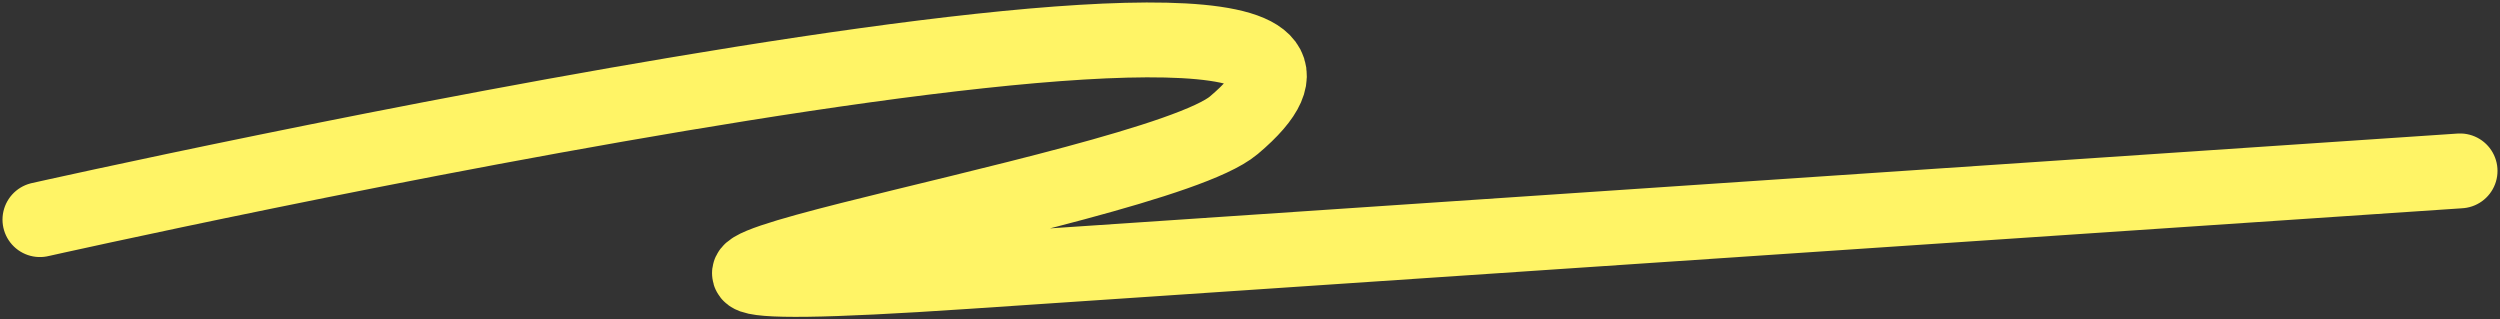
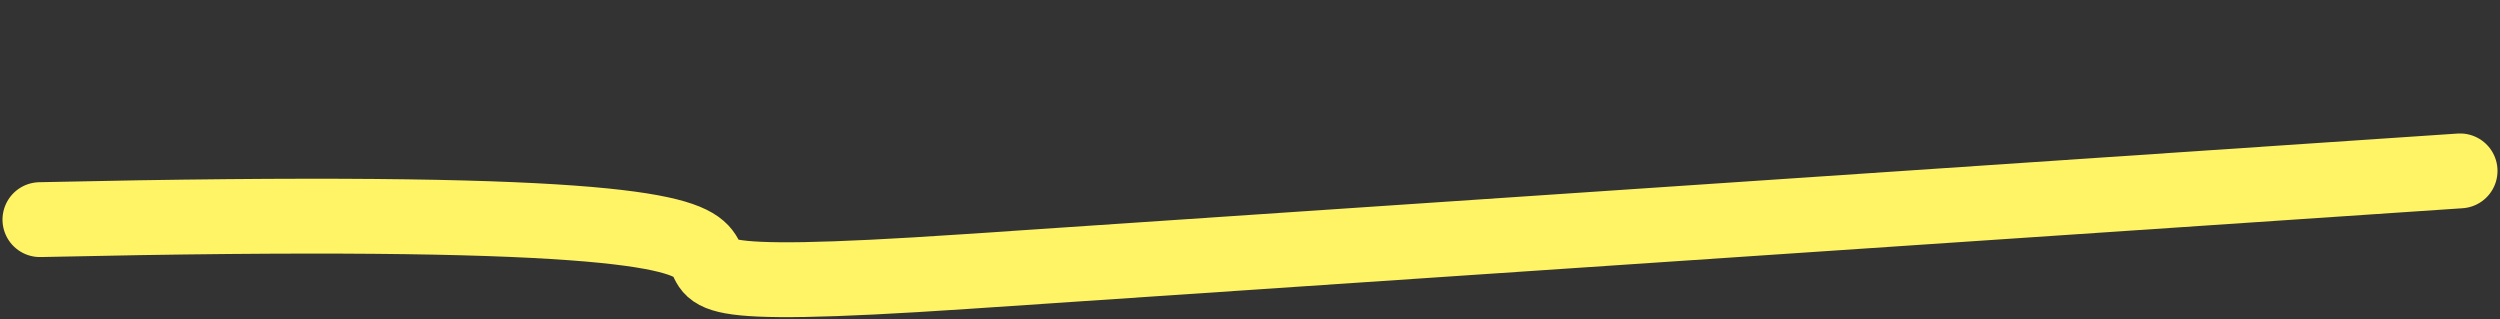
<svg xmlns="http://www.w3.org/2000/svg" width="501" height="64" viewBox="0 0 501 64" fill="none">
  <rect x="0" y="0" width="501" height="64" fill="#333333" stroke="none" />
-   <path d="M8 44.014C8 44.014 303.61 -22.365 247.247 25.113C230.66 39.084 76.804 62.283 193.691 54.41C310.579 46.536 376.113 42.122 493 34.248" stroke="#FFF466" stroke-width="15" stroke-linecap="round" />
+   <path d="M8 44.014C230.66 39.084 76.804 62.283 193.691 54.41C310.579 46.536 376.113 42.122 493 34.248" stroke="#FFF466" stroke-width="15" stroke-linecap="round" />
</svg>